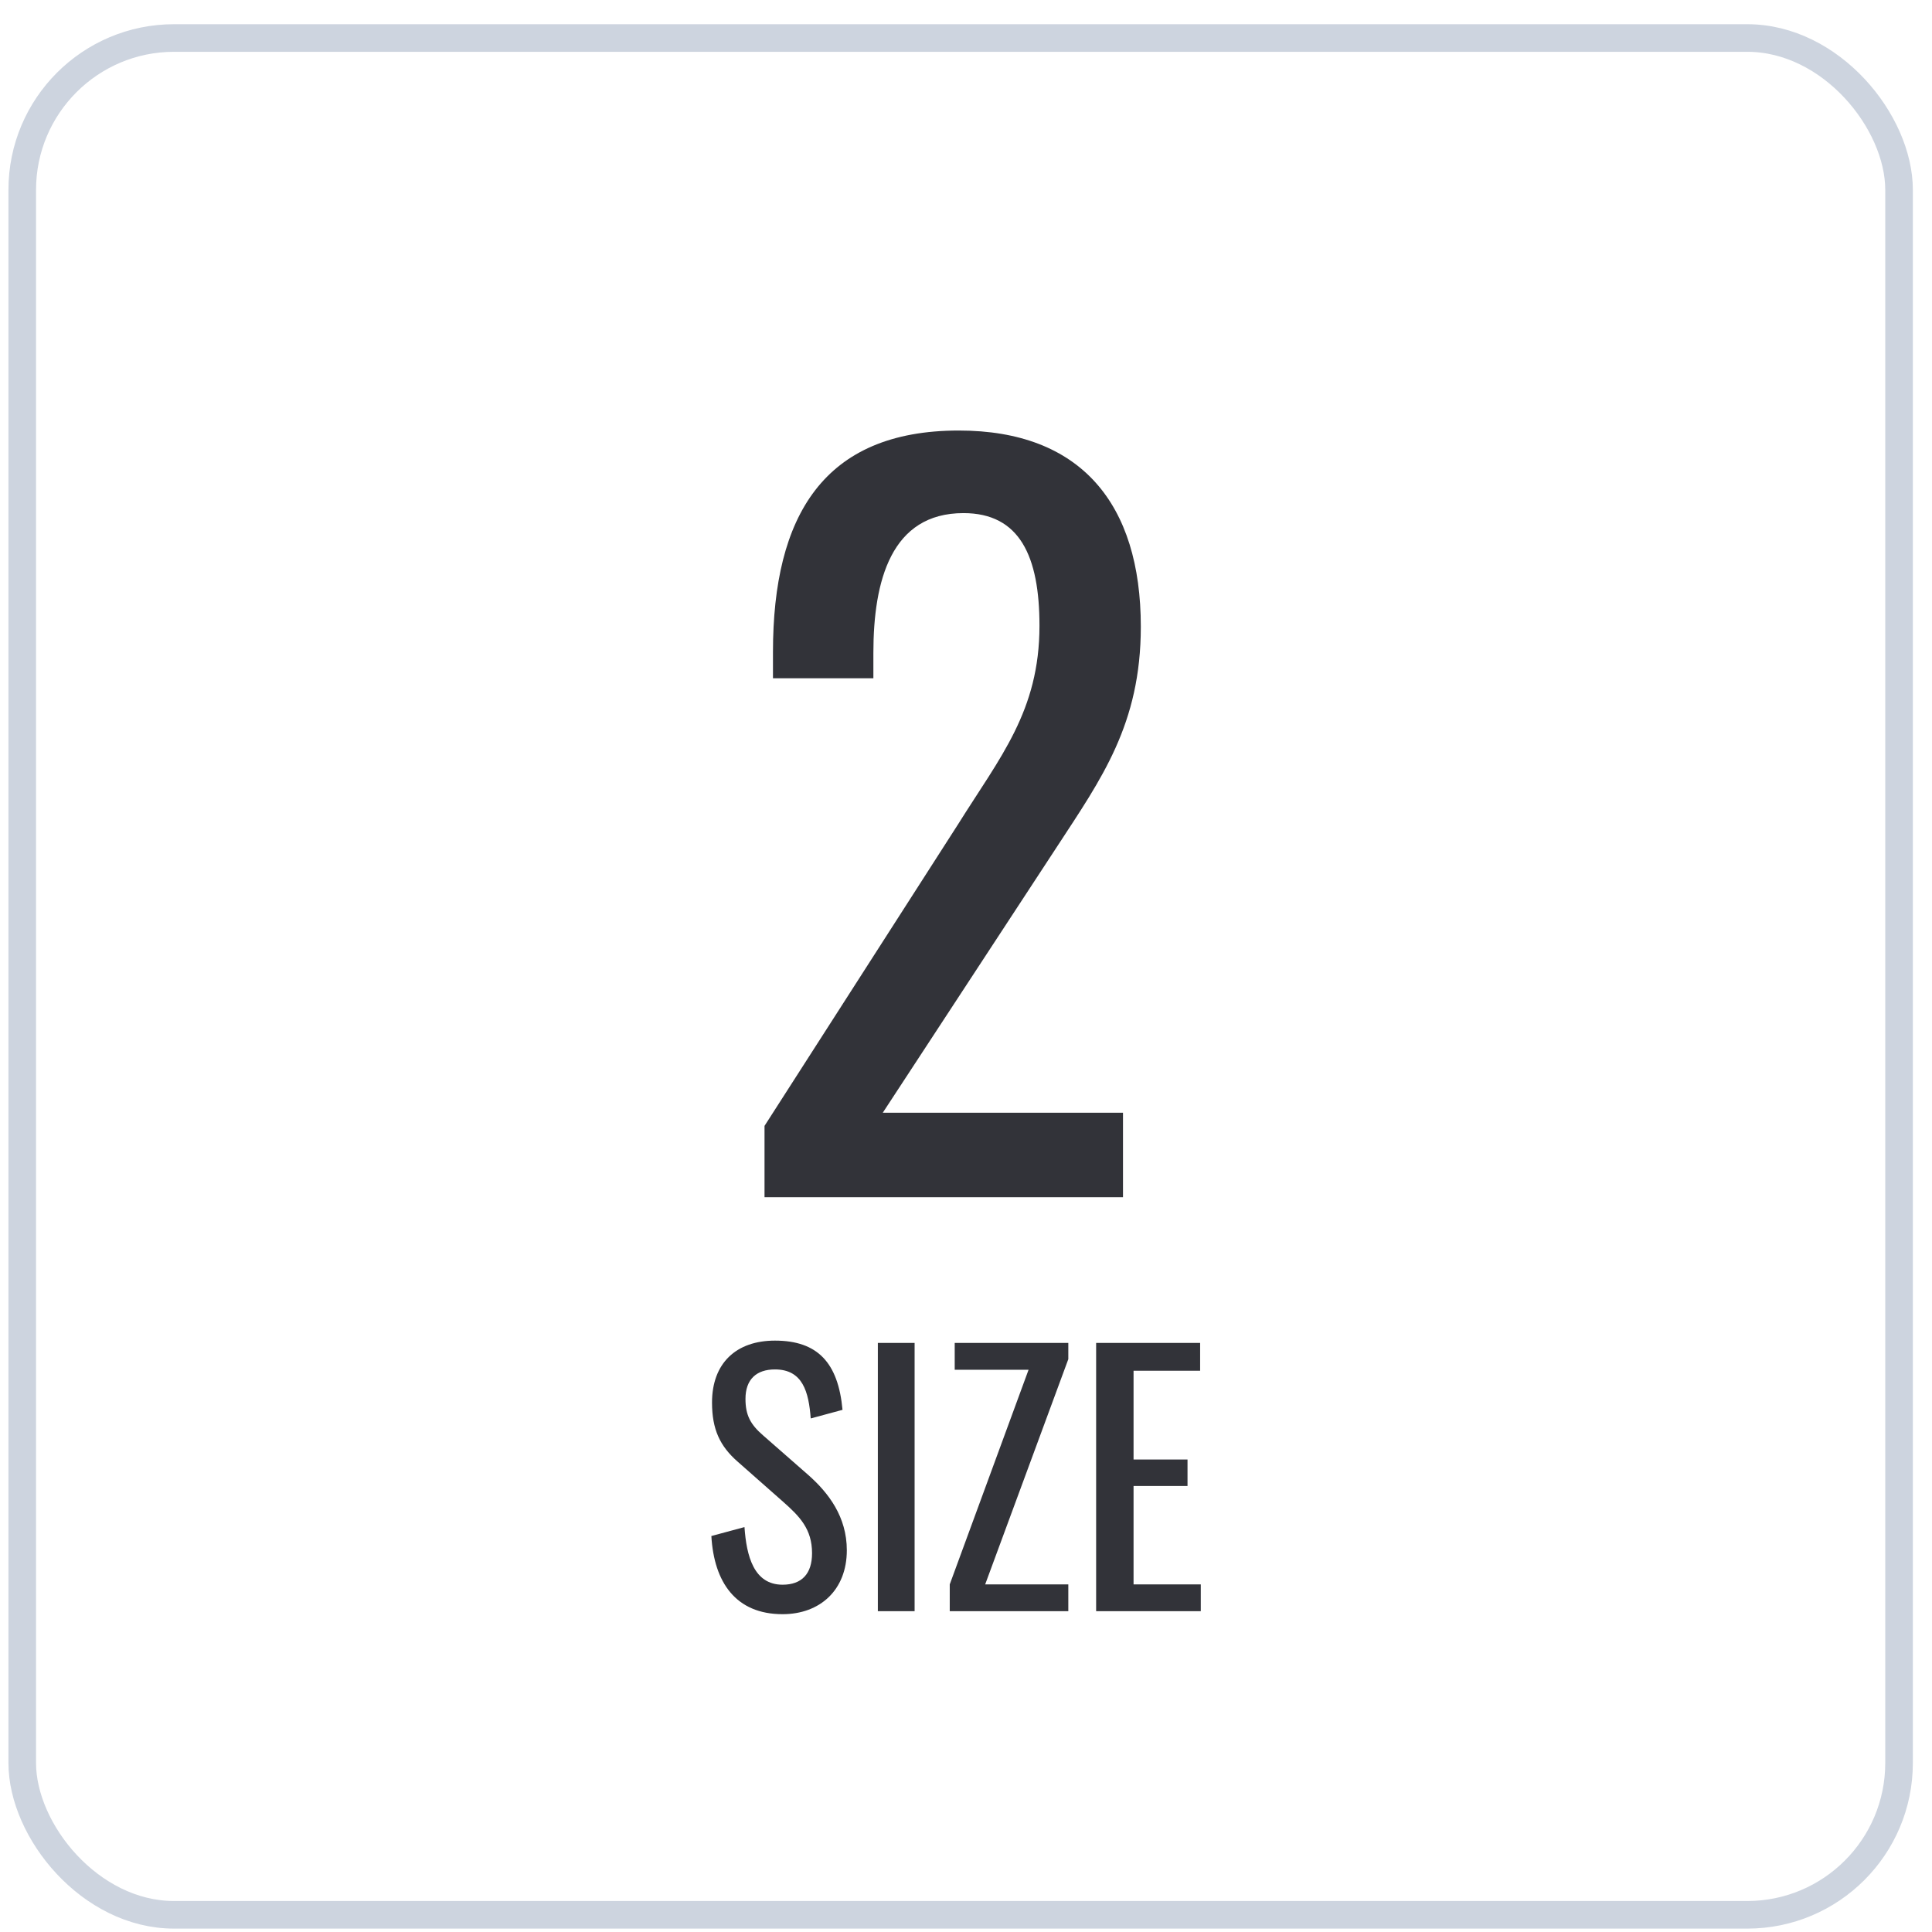
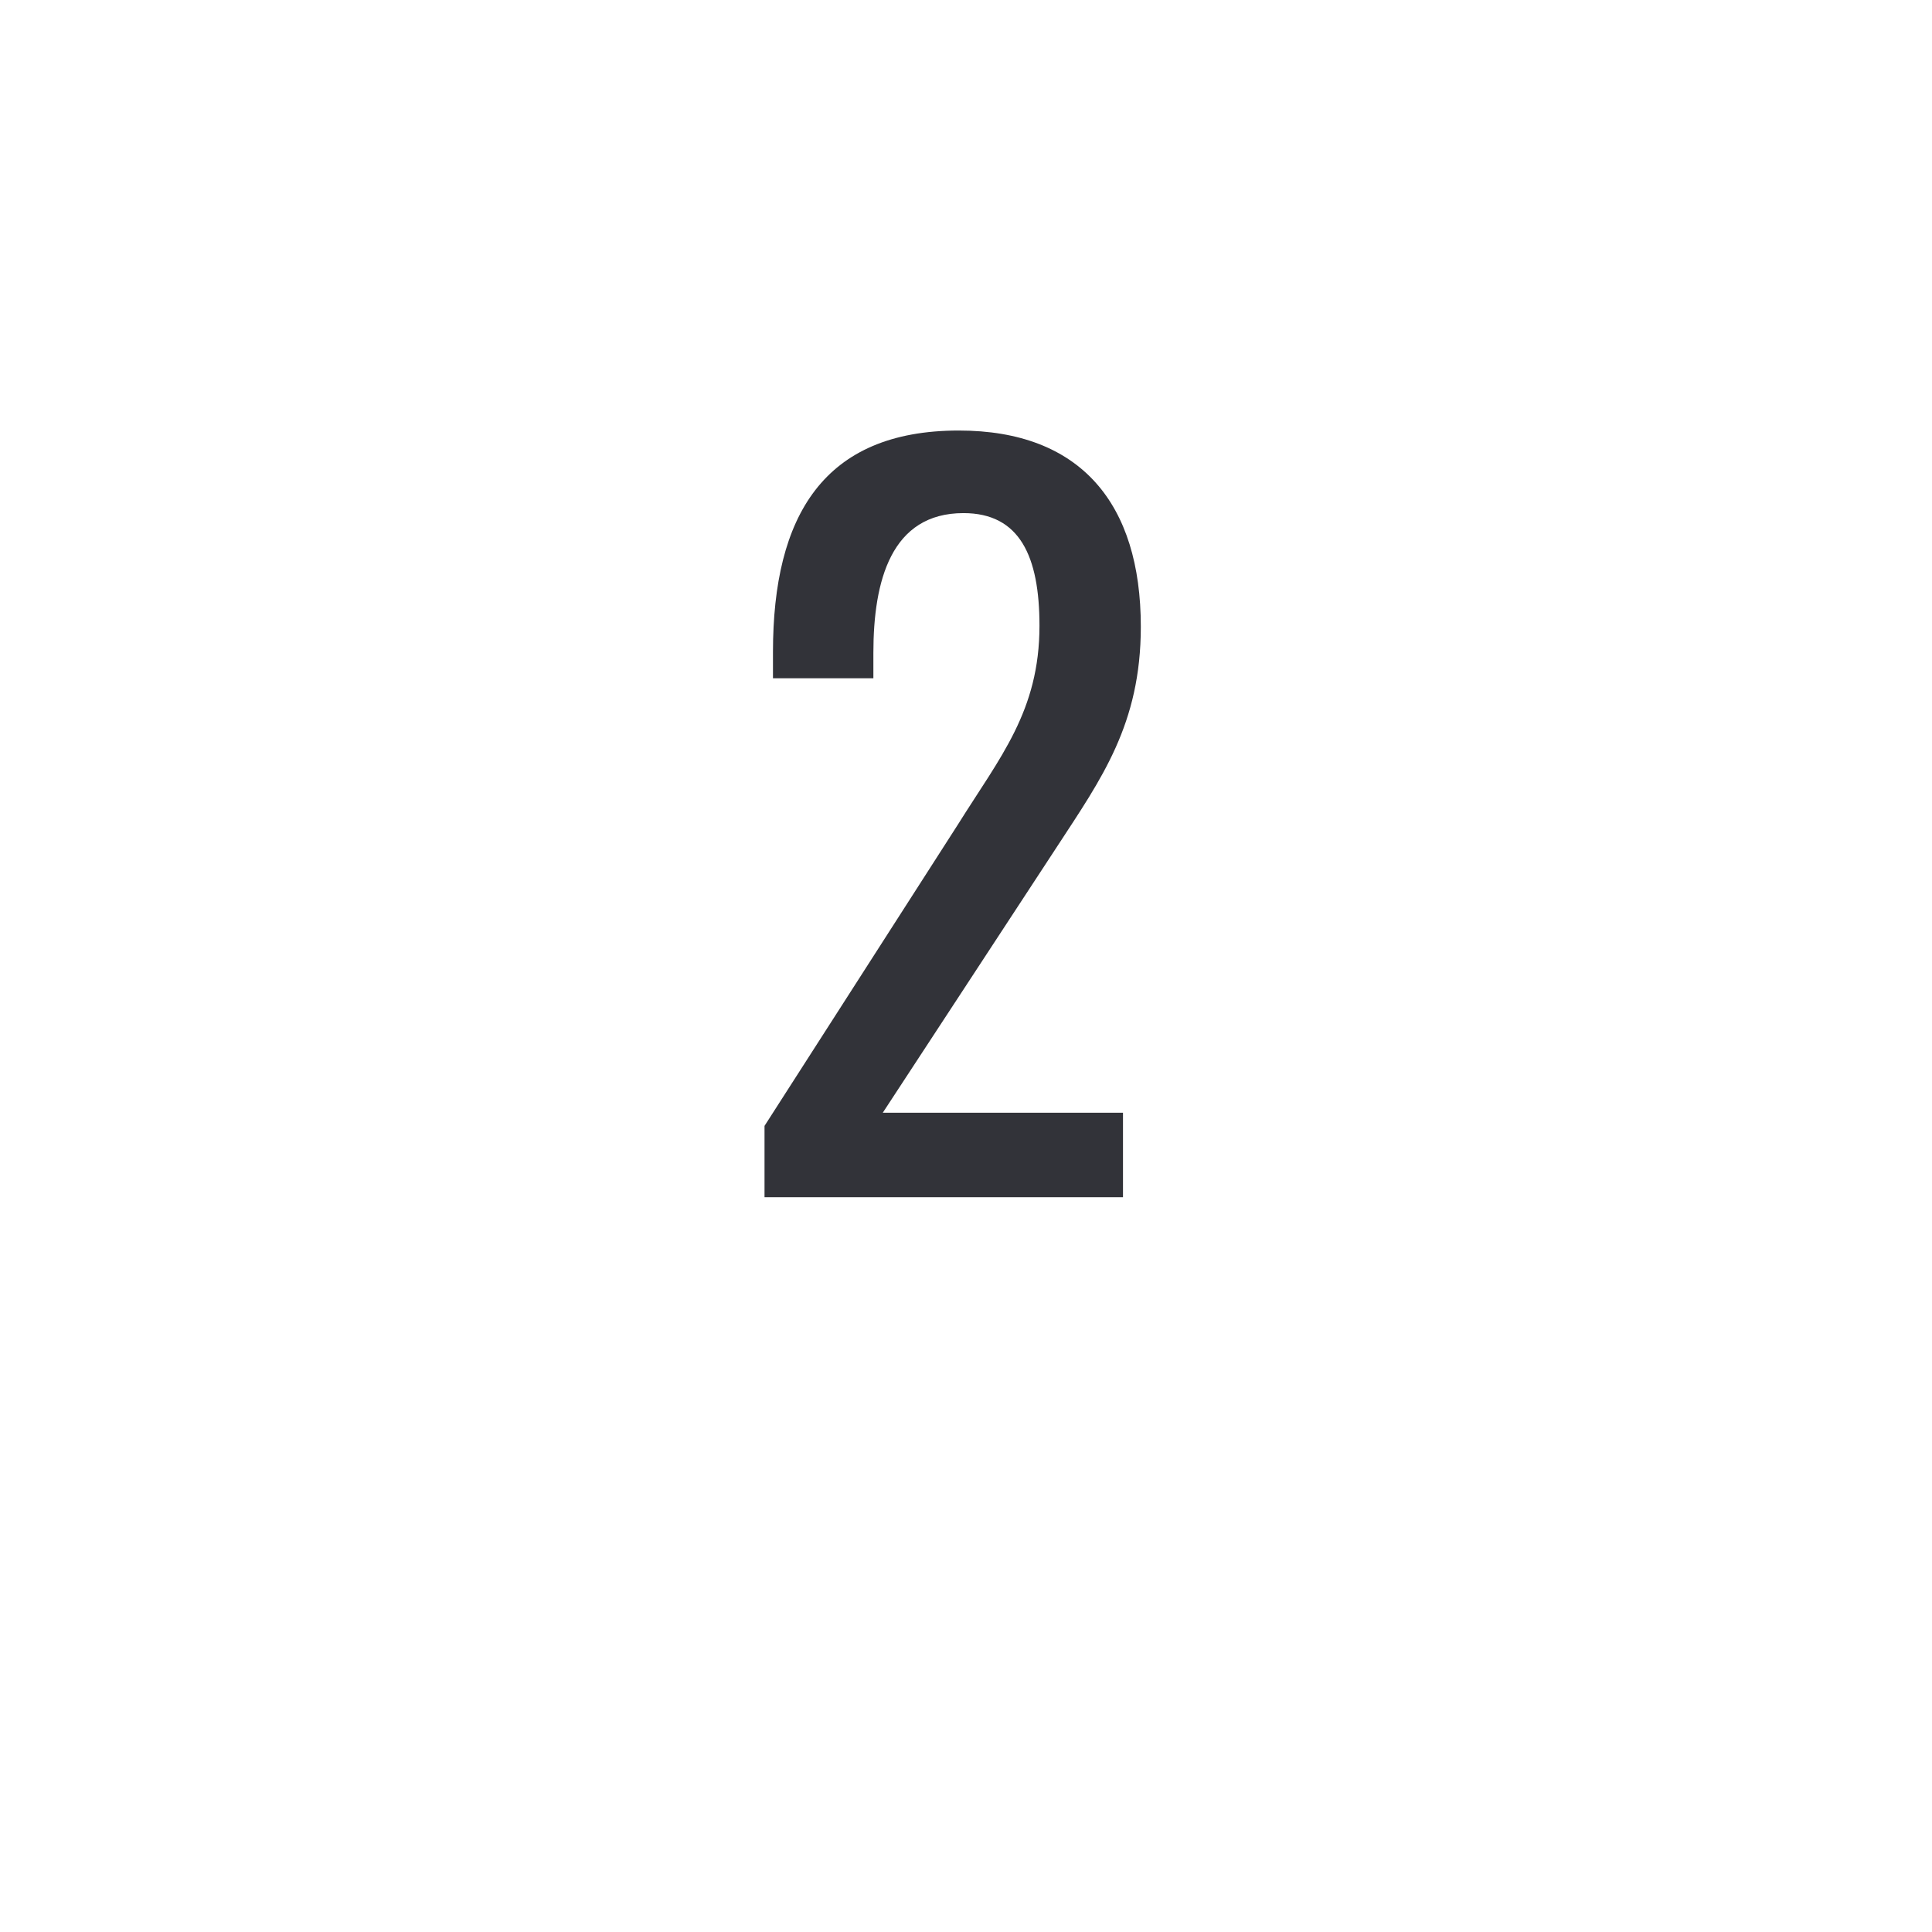
<svg xmlns="http://www.w3.org/2000/svg" width="70" height="70" viewBox="0 0 70 70" fill="none">
-   <rect x="0.806" y="1.377" width="68" height="68" rx="5.5" stroke="#CDD4DF" />
  <path d="M27.7 43.377V40.793L34.704 29.879C36.234 27.431 37.662 25.765 37.662 22.671C37.662 20.155 36.948 18.591 34.908 18.591C32.29 18.591 31.644 21.039 31.644 23.657V24.575H28.006V23.623C28.006 18.693 29.842 15.599 34.738 15.599C39.158 15.599 41.334 18.251 41.334 22.705C41.334 26.241 39.906 28.213 38.308 30.661L31.984 40.317H40.688V43.377H27.7Z" fill="#323339" />
-   <path d="M28.354 58.485C26.662 58.485 25.87 57.333 25.774 55.653L26.974 55.329C27.046 56.373 27.31 57.417 28.354 57.417C29.05 57.417 29.422 57.021 29.422 56.277C29.422 55.401 28.978 54.945 28.366 54.405L26.734 52.965C26.086 52.401 25.798 51.789 25.798 50.817C25.798 49.389 26.674 48.573 28.078 48.573C29.626 48.573 30.37 49.377 30.526 51.081L29.374 51.393C29.302 50.433 29.086 49.617 28.078 49.617C27.406 49.617 27.01 49.977 27.01 50.685C27.01 51.273 27.19 51.609 27.646 52.005L29.29 53.445C30.022 54.093 30.682 54.957 30.682 56.169C30.682 57.609 29.71 58.485 28.354 58.485ZM31.806 58.377V48.657H33.138V58.377H31.806ZM34.411 58.377V57.405L37.267 49.629H34.591V48.657H38.707V49.245L35.695 57.405H38.707V58.377H34.411ZM39.715 58.377V48.657H43.483V49.665H41.071V52.881H43.026V53.841H41.071V57.405H43.507V58.377H39.715Z" fill="#323339" />
</svg>